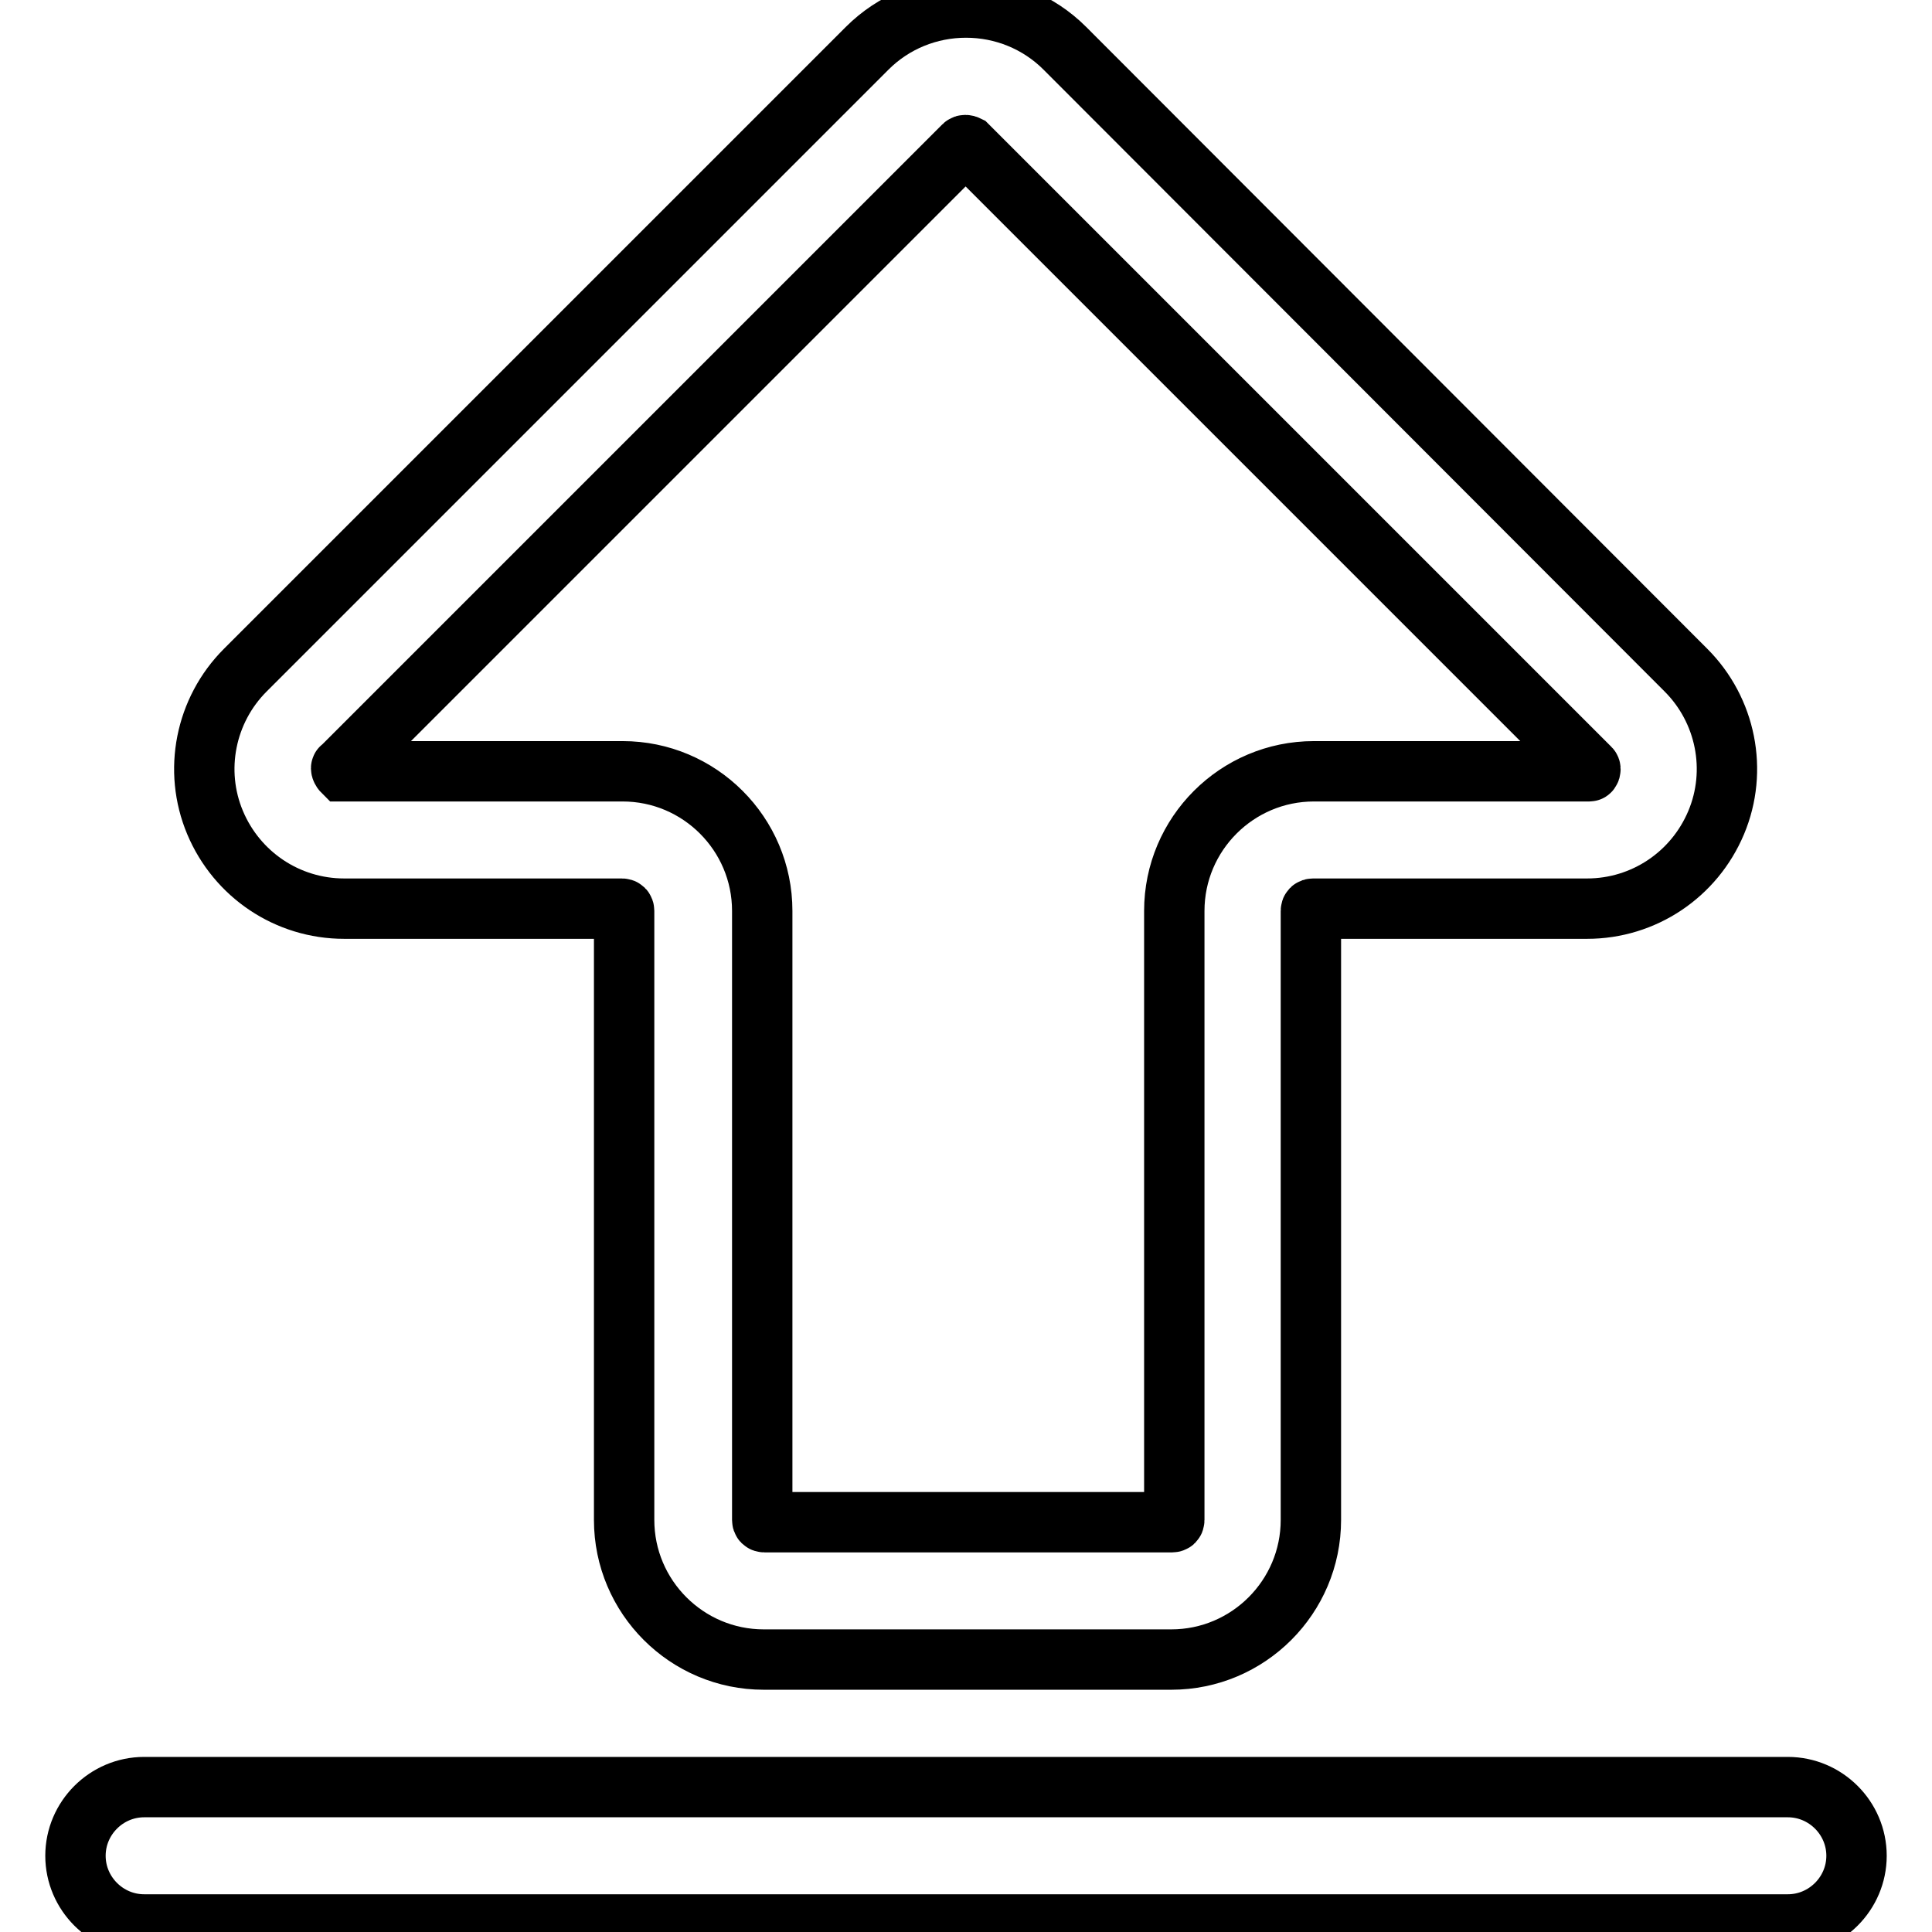
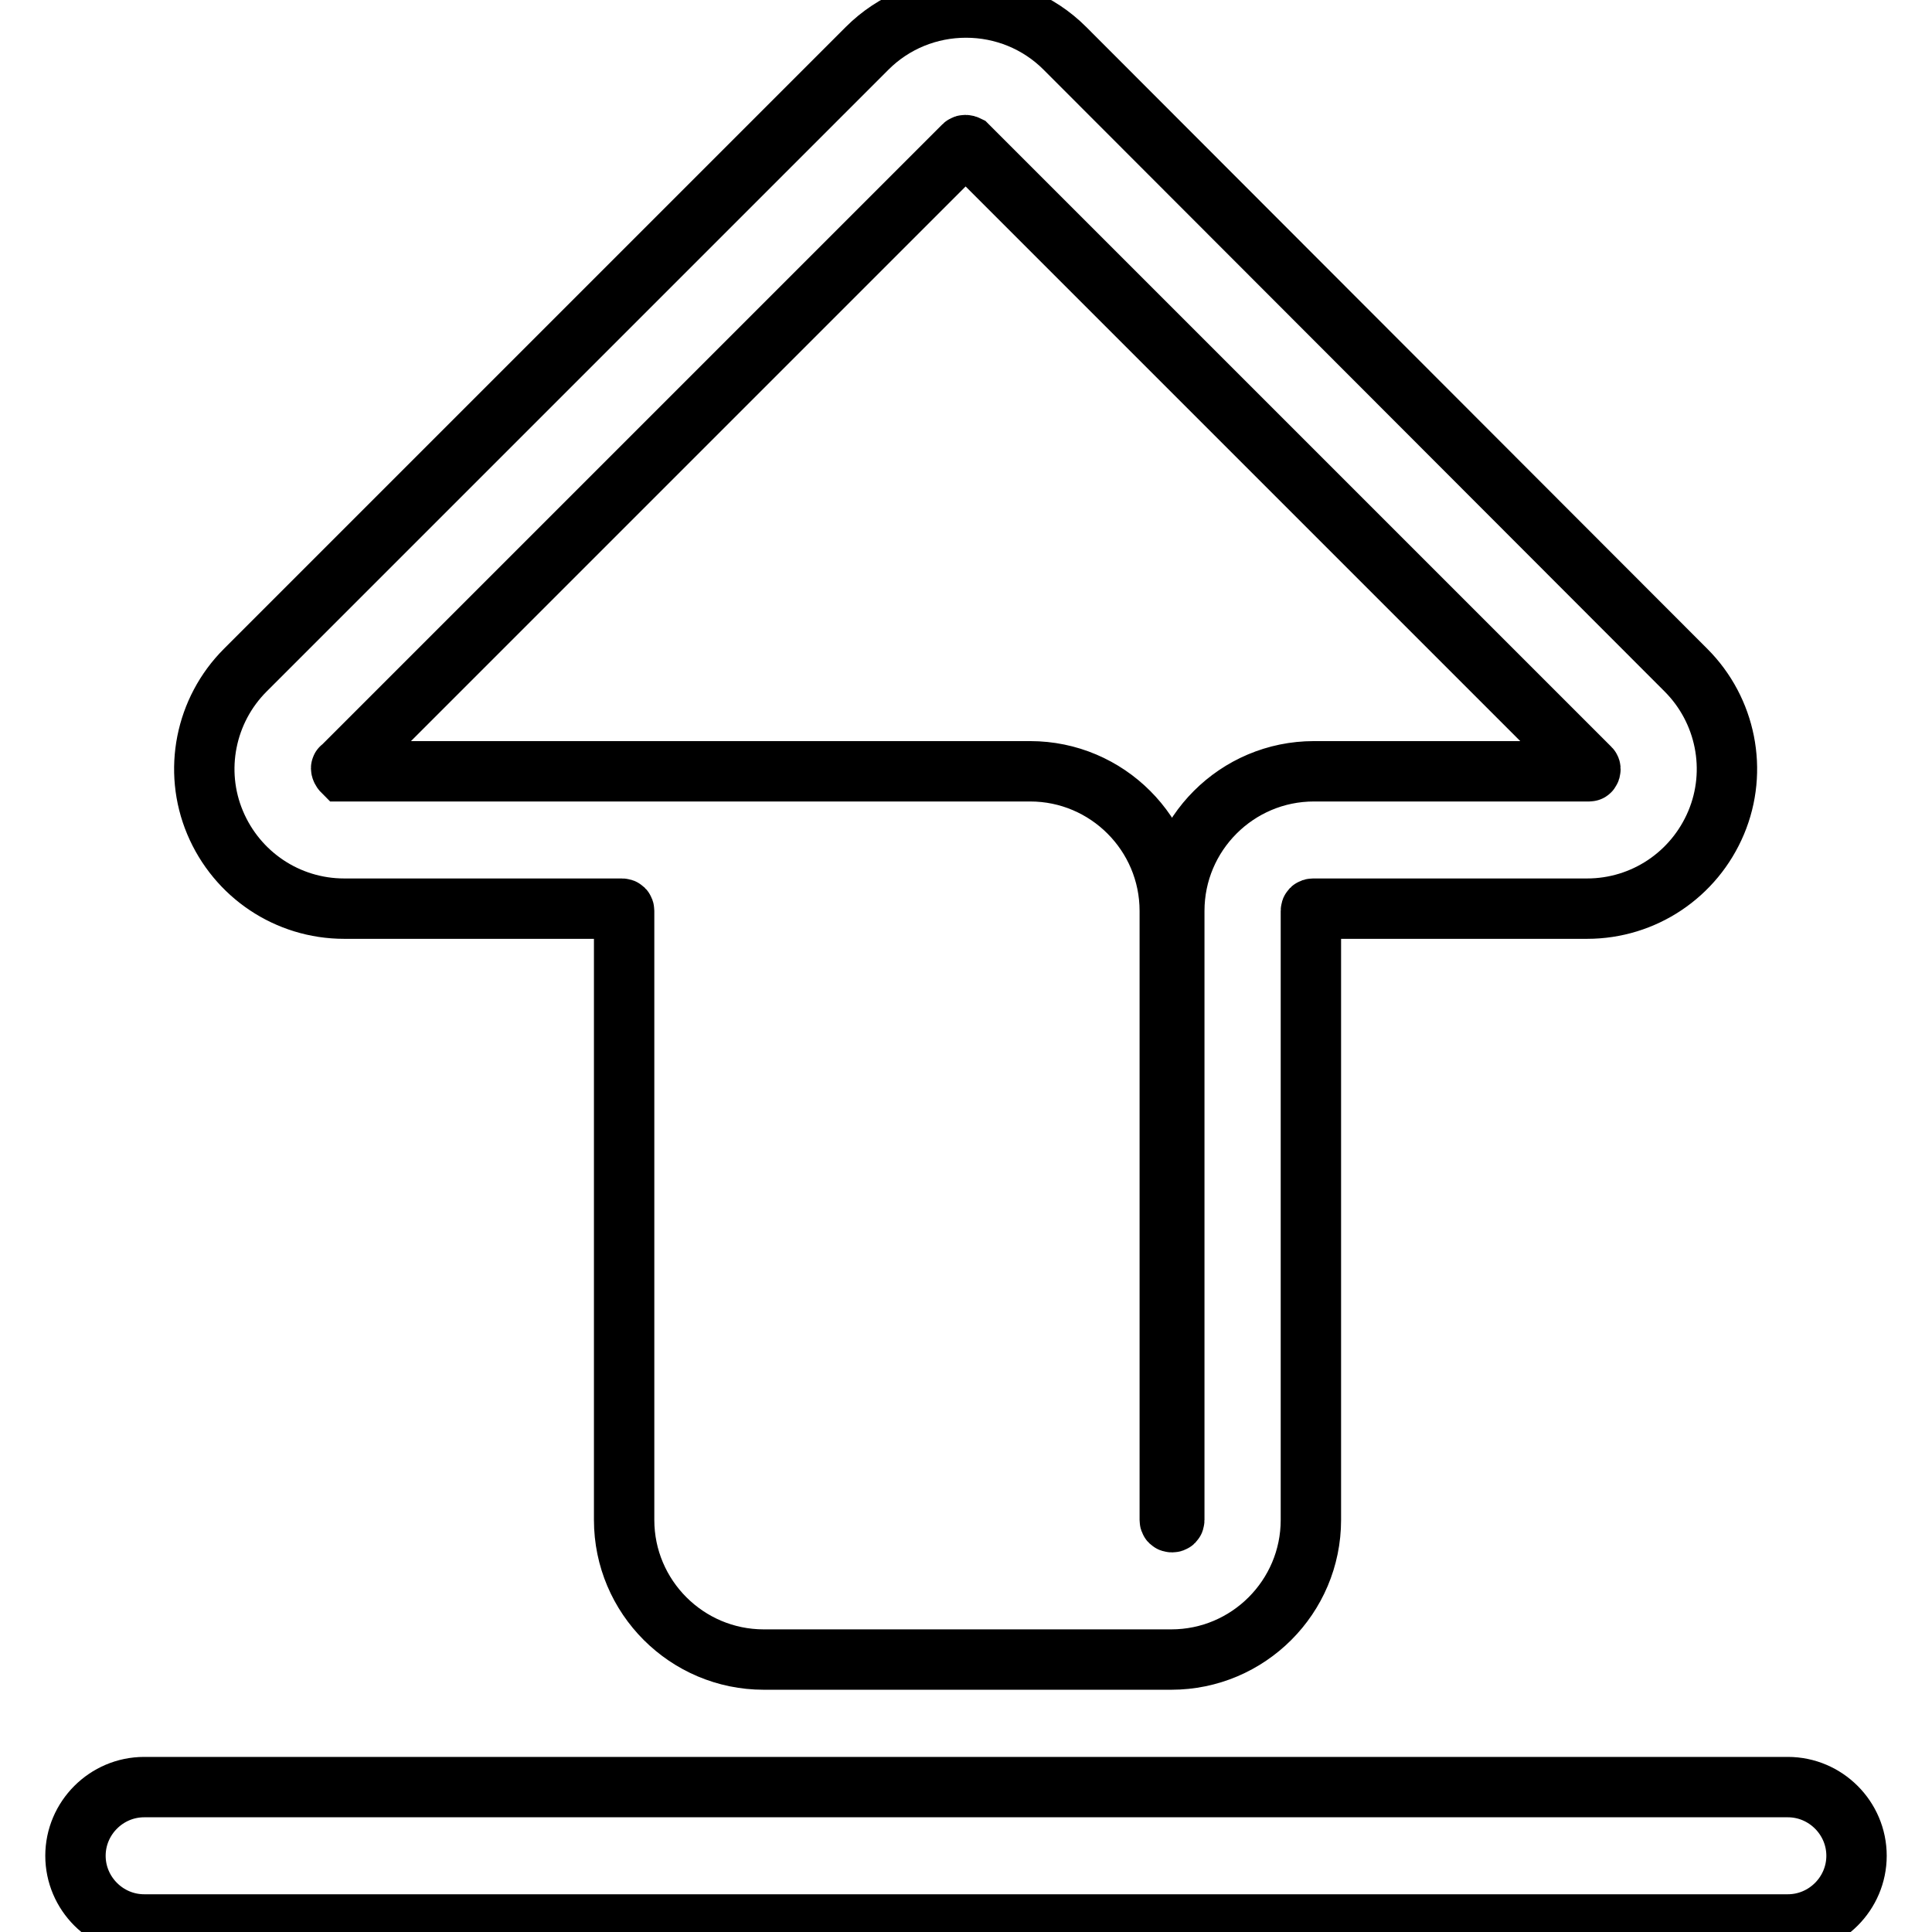
<svg xmlns="http://www.w3.org/2000/svg" version="1.1" x="0px" y="0px" viewBox="0 0 256 256" enable-background="new 0 0 256 256" xml:space="preserve">
  <g>
-     <path stroke-width="8" fill-opacity="0" stroke="#000000" d="M141.1,6.4C137.6,2.9,132.9,1,128,1c-4.9,0-9.6,1.9-13.1,5.4L32.5,88.8c-5.3,5.3-6.9,13.3-4,20.2 c2.9,6.9,9.6,11.4,17.1,11.4h36.8c0.2,0,0.3,0.1,0.3,0.3v80.7c0,10.2,8.3,18.5,18.5,18.5h54c10.2,0,18.5-8.3,18.5-18.5v-80.7 c0-0.2,0.1-0.3,0.3-0.3h36.3c7.5,0,14.2-4.5,17.1-11.4c2.9-6.9,1.3-14.9-4-20.2L141.1,6.4z M210.6,102.2c0,0-0.1,0-0.2,0h-36.3 c-10.2,0-18.5,8.3-18.5,18.5v80.7c0,0.2-0.1,0.3-0.3,0.3h-54c-0.2,0-0.3-0.1-0.3-0.3v-80.7c0-10.2-8.3-18.5-18.5-18.5H45.6 c-0.1,0-0.2,0-0.2,0c-0.1-0.1-0.2-0.3-0.2-0.4c0,0,0-0.1,0.1-0.1l82.4-82.4c0.1-0.1,0.3-0.1,0.5,0l82.4,82.4 c0.1,0.1,0.1,0.1,0.1,0.1C210.8,101.9,210.7,102.2,210.6,102.2z M236.9,236.8H19.1c-5,0-9.1,4.1-9.1,9.1s4.1,9.1,9.1,9.1h217.8 c5,0,9.1-4.1,9.1-9.1S241.9,236.8,236.9,236.8z" />
+     <path stroke-width="8" fill-opacity="0" stroke="#000000" d="M141.1,6.4C137.6,2.9,132.9,1,128,1c-4.9,0-9.6,1.9-13.1,5.4L32.5,88.8c-5.3,5.3-6.9,13.3-4,20.2 c2.9,6.9,9.6,11.4,17.1,11.4h36.8c0.2,0,0.3,0.1,0.3,0.3v80.7c0,10.2,8.3,18.5,18.5,18.5h54c10.2,0,18.5-8.3,18.5-18.5v-80.7 c0-0.2,0.1-0.3,0.3-0.3h36.3c7.5,0,14.2-4.5,17.1-11.4c2.9-6.9,1.3-14.9-4-20.2L141.1,6.4z M210.6,102.2c0,0-0.1,0-0.2,0h-36.3 c-10.2,0-18.5,8.3-18.5,18.5v80.7c0,0.2-0.1,0.3-0.3,0.3c-0.2,0-0.3-0.1-0.3-0.3v-80.7c0-10.2-8.3-18.5-18.5-18.5H45.6 c-0.1,0-0.2,0-0.2,0c-0.1-0.1-0.2-0.3-0.2-0.4c0,0,0-0.1,0.1-0.1l82.4-82.4c0.1-0.1,0.3-0.1,0.5,0l82.4,82.4 c0.1,0.1,0.1,0.1,0.1,0.1C210.8,101.9,210.7,102.2,210.6,102.2z M236.9,236.8H19.1c-5,0-9.1,4.1-9.1,9.1s4.1,9.1,9.1,9.1h217.8 c5,0,9.1-4.1,9.1-9.1S241.9,236.8,236.9,236.8z" />
  </g>
</svg>